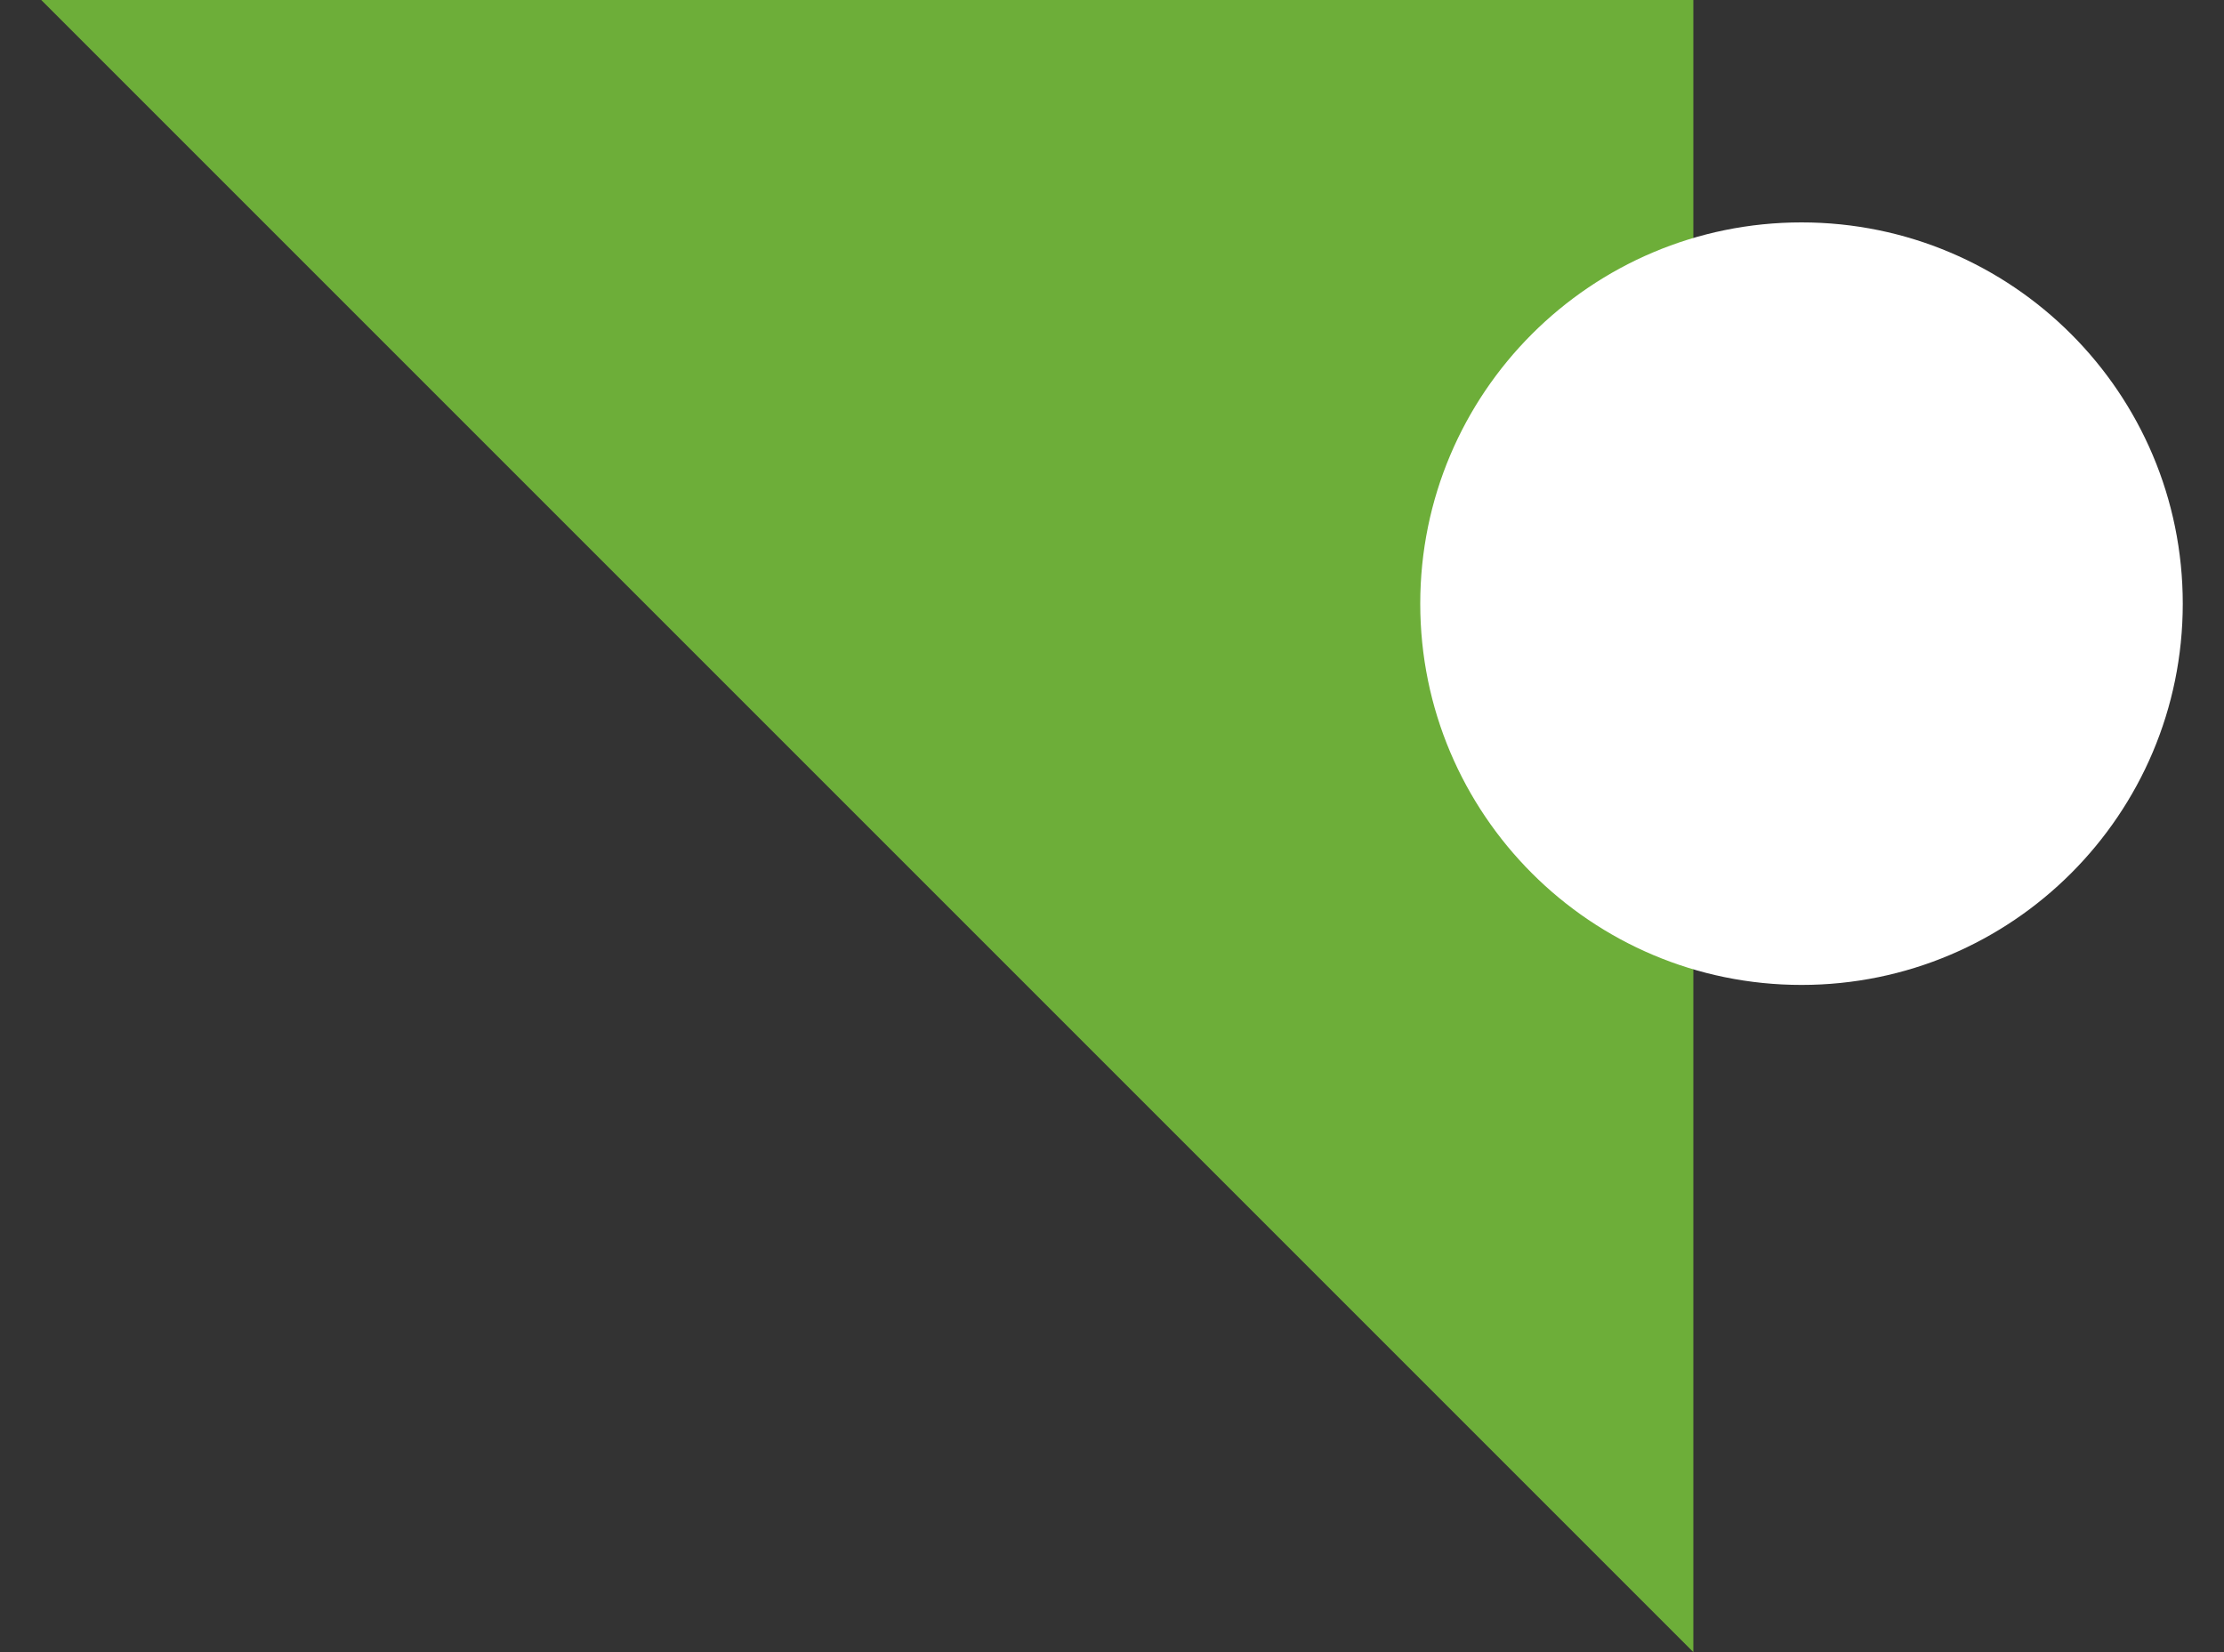
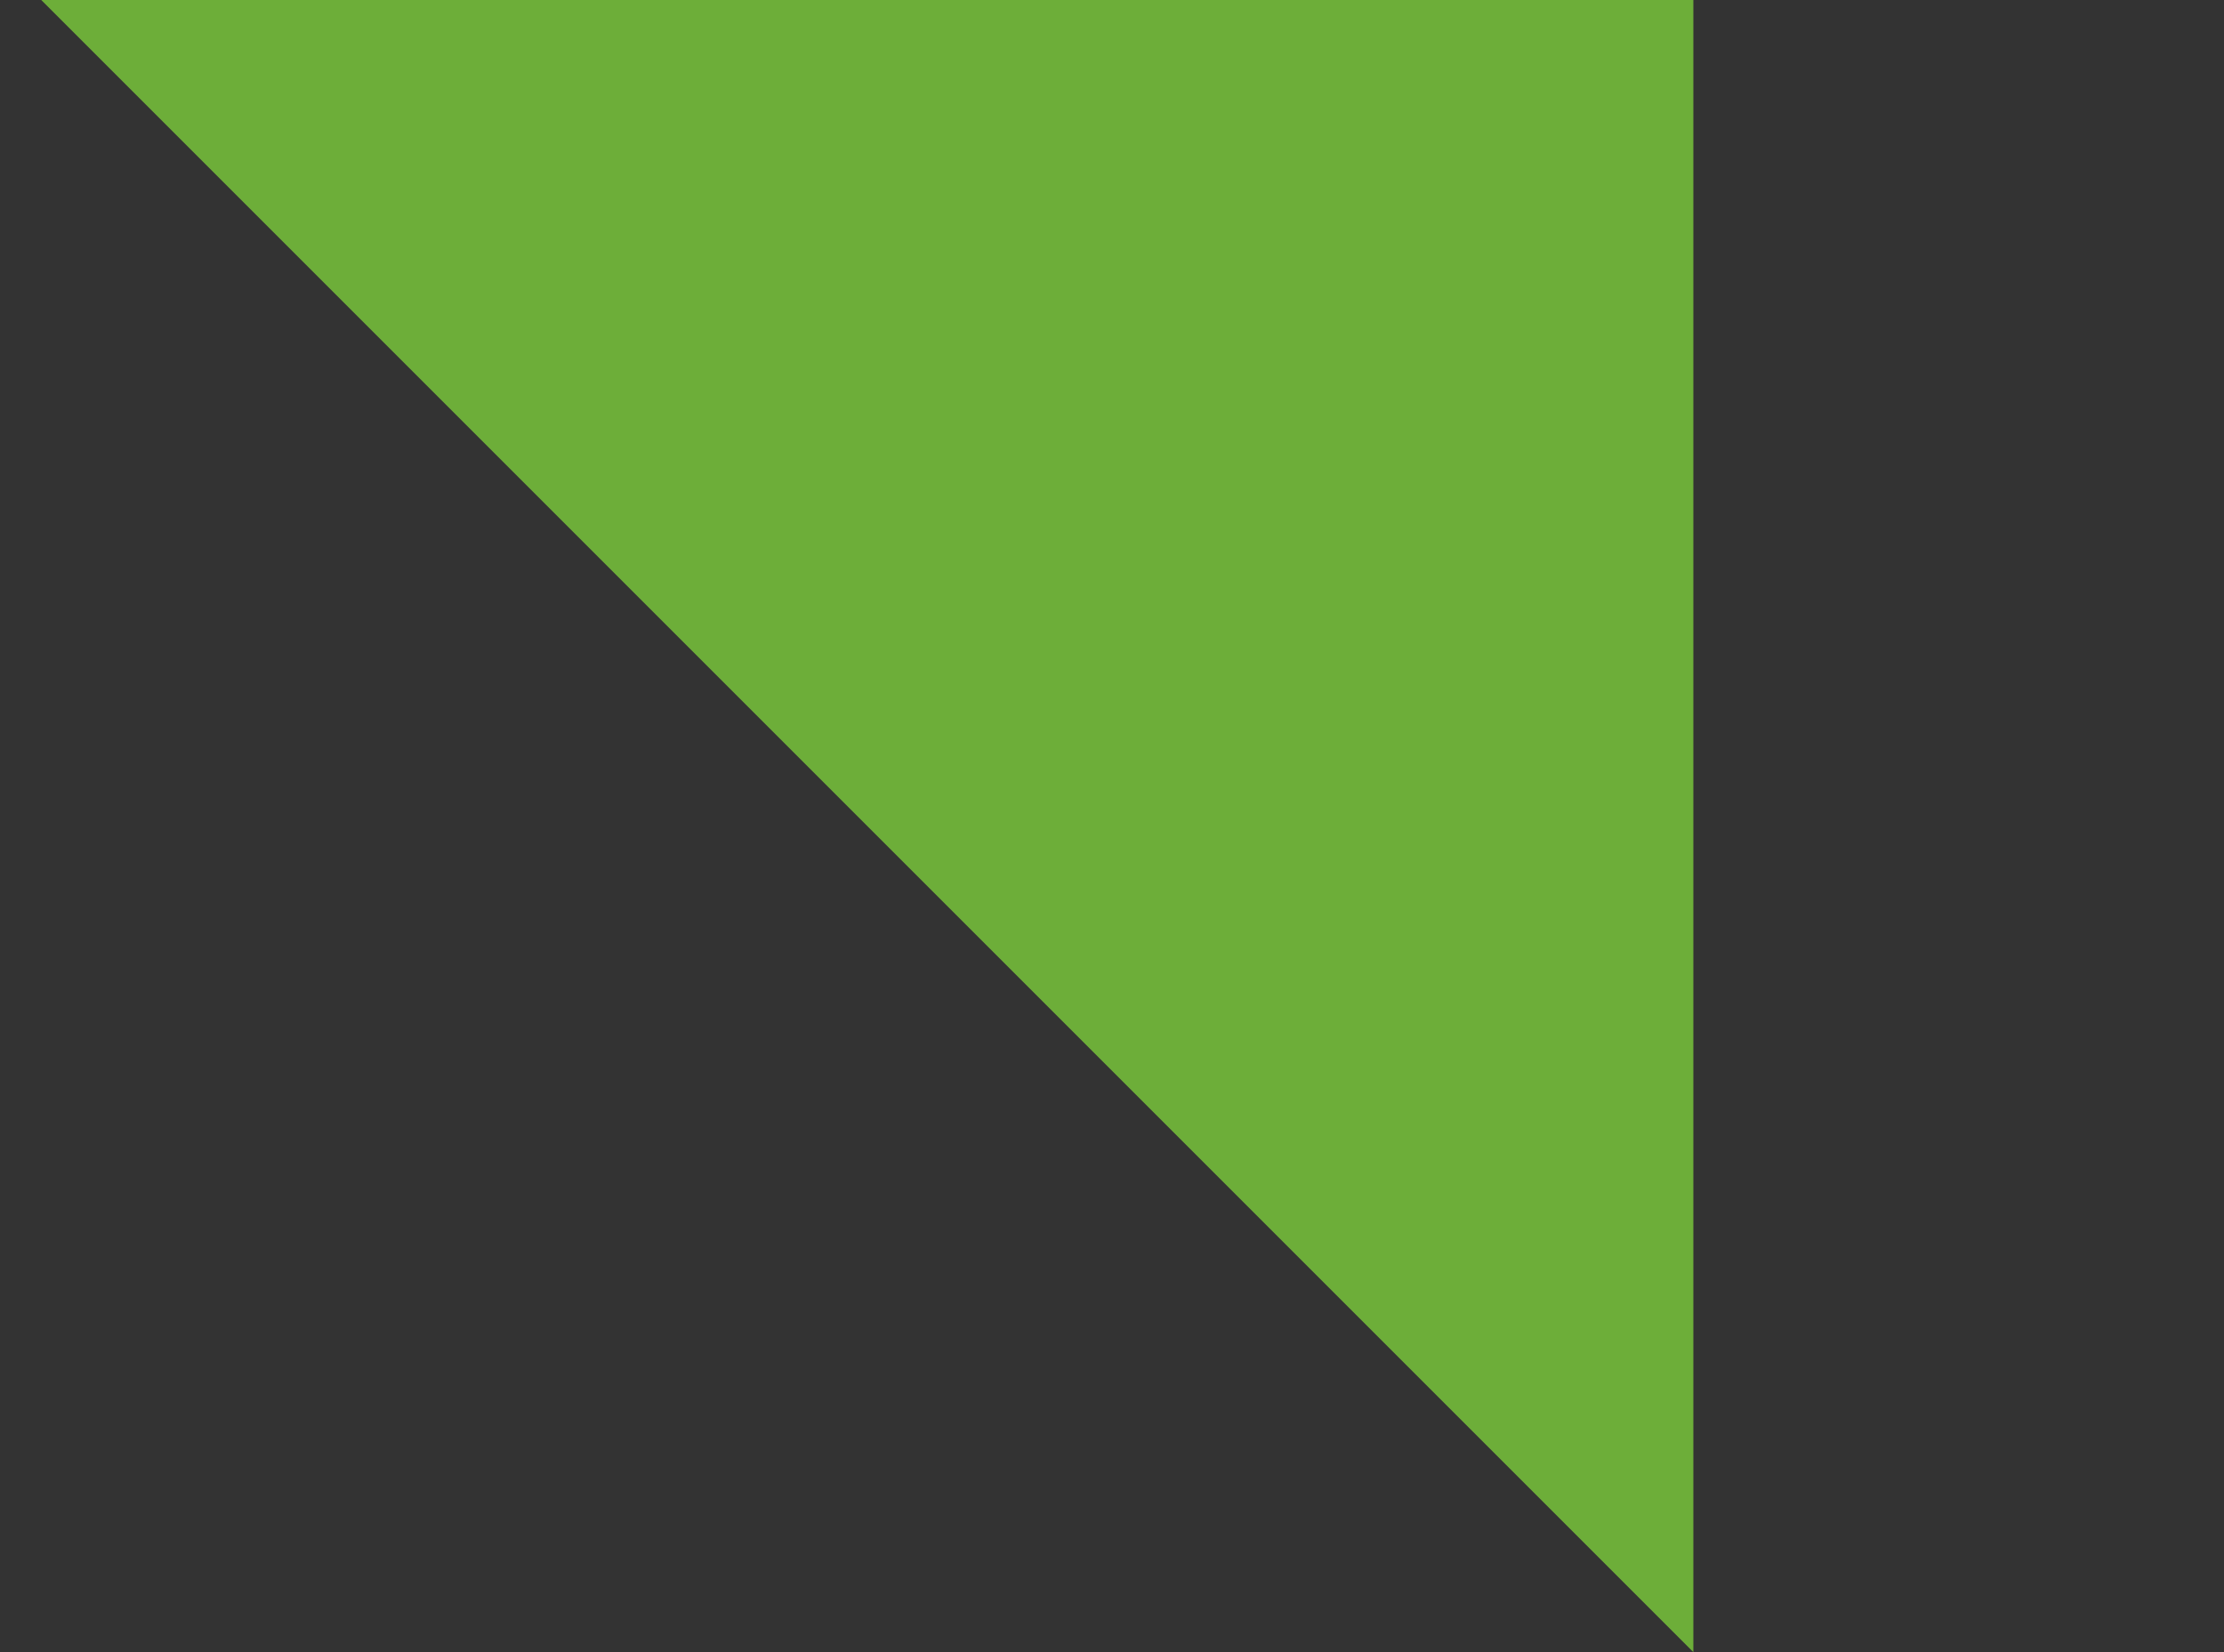
<svg xmlns="http://www.w3.org/2000/svg" width="35" height="26" viewBox="0 0 35 26" fill="none">
  <rect x="0" y="0" width="35" height="26" fill="#333333" stroke="none" />
  <path d="M0.649 0L26.649 4.54598e-06L26.649 26L0.649 0Z" fill="#6DAE39" />
-   <path d="M22.351 9.5C22.351 6.186 25.038 3.5 28.351 3.5C31.665 3.5 34.351 6.186 34.351 9.5C34.351 12.814 31.665 15.5 28.351 15.5C25.038 15.5 22.351 12.814 22.351 9.5Z" fill="white" />
</svg>